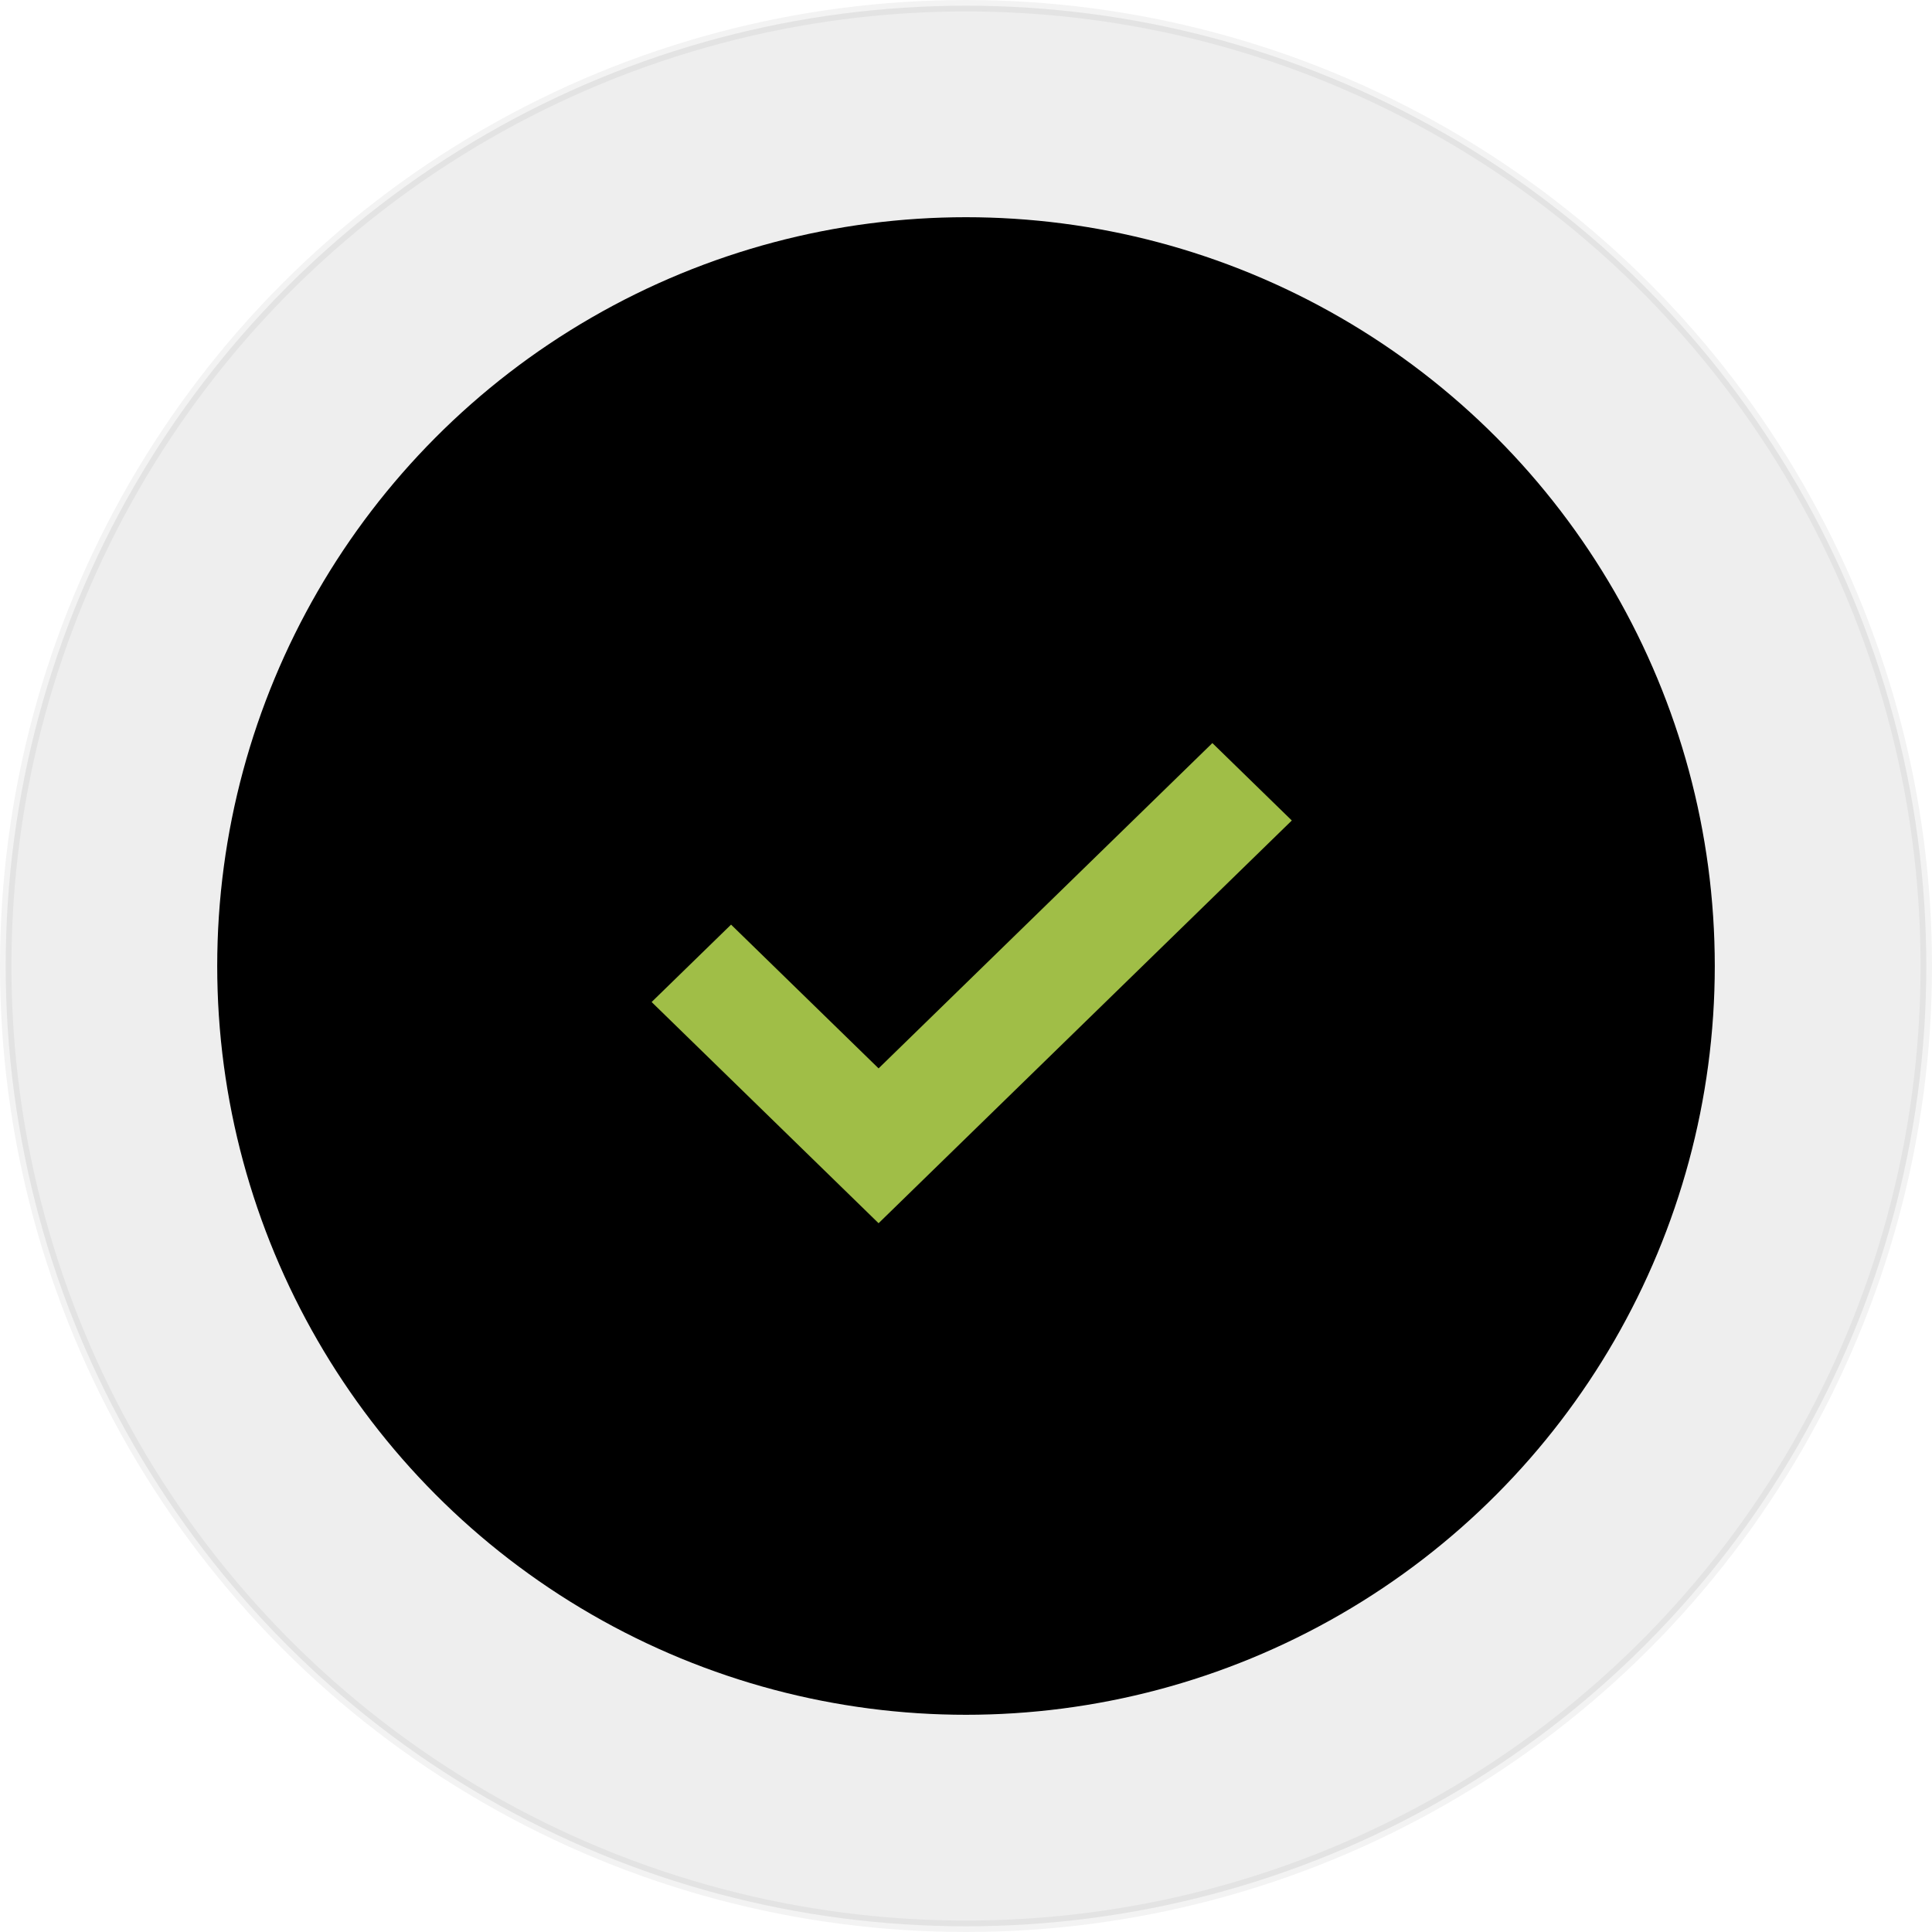
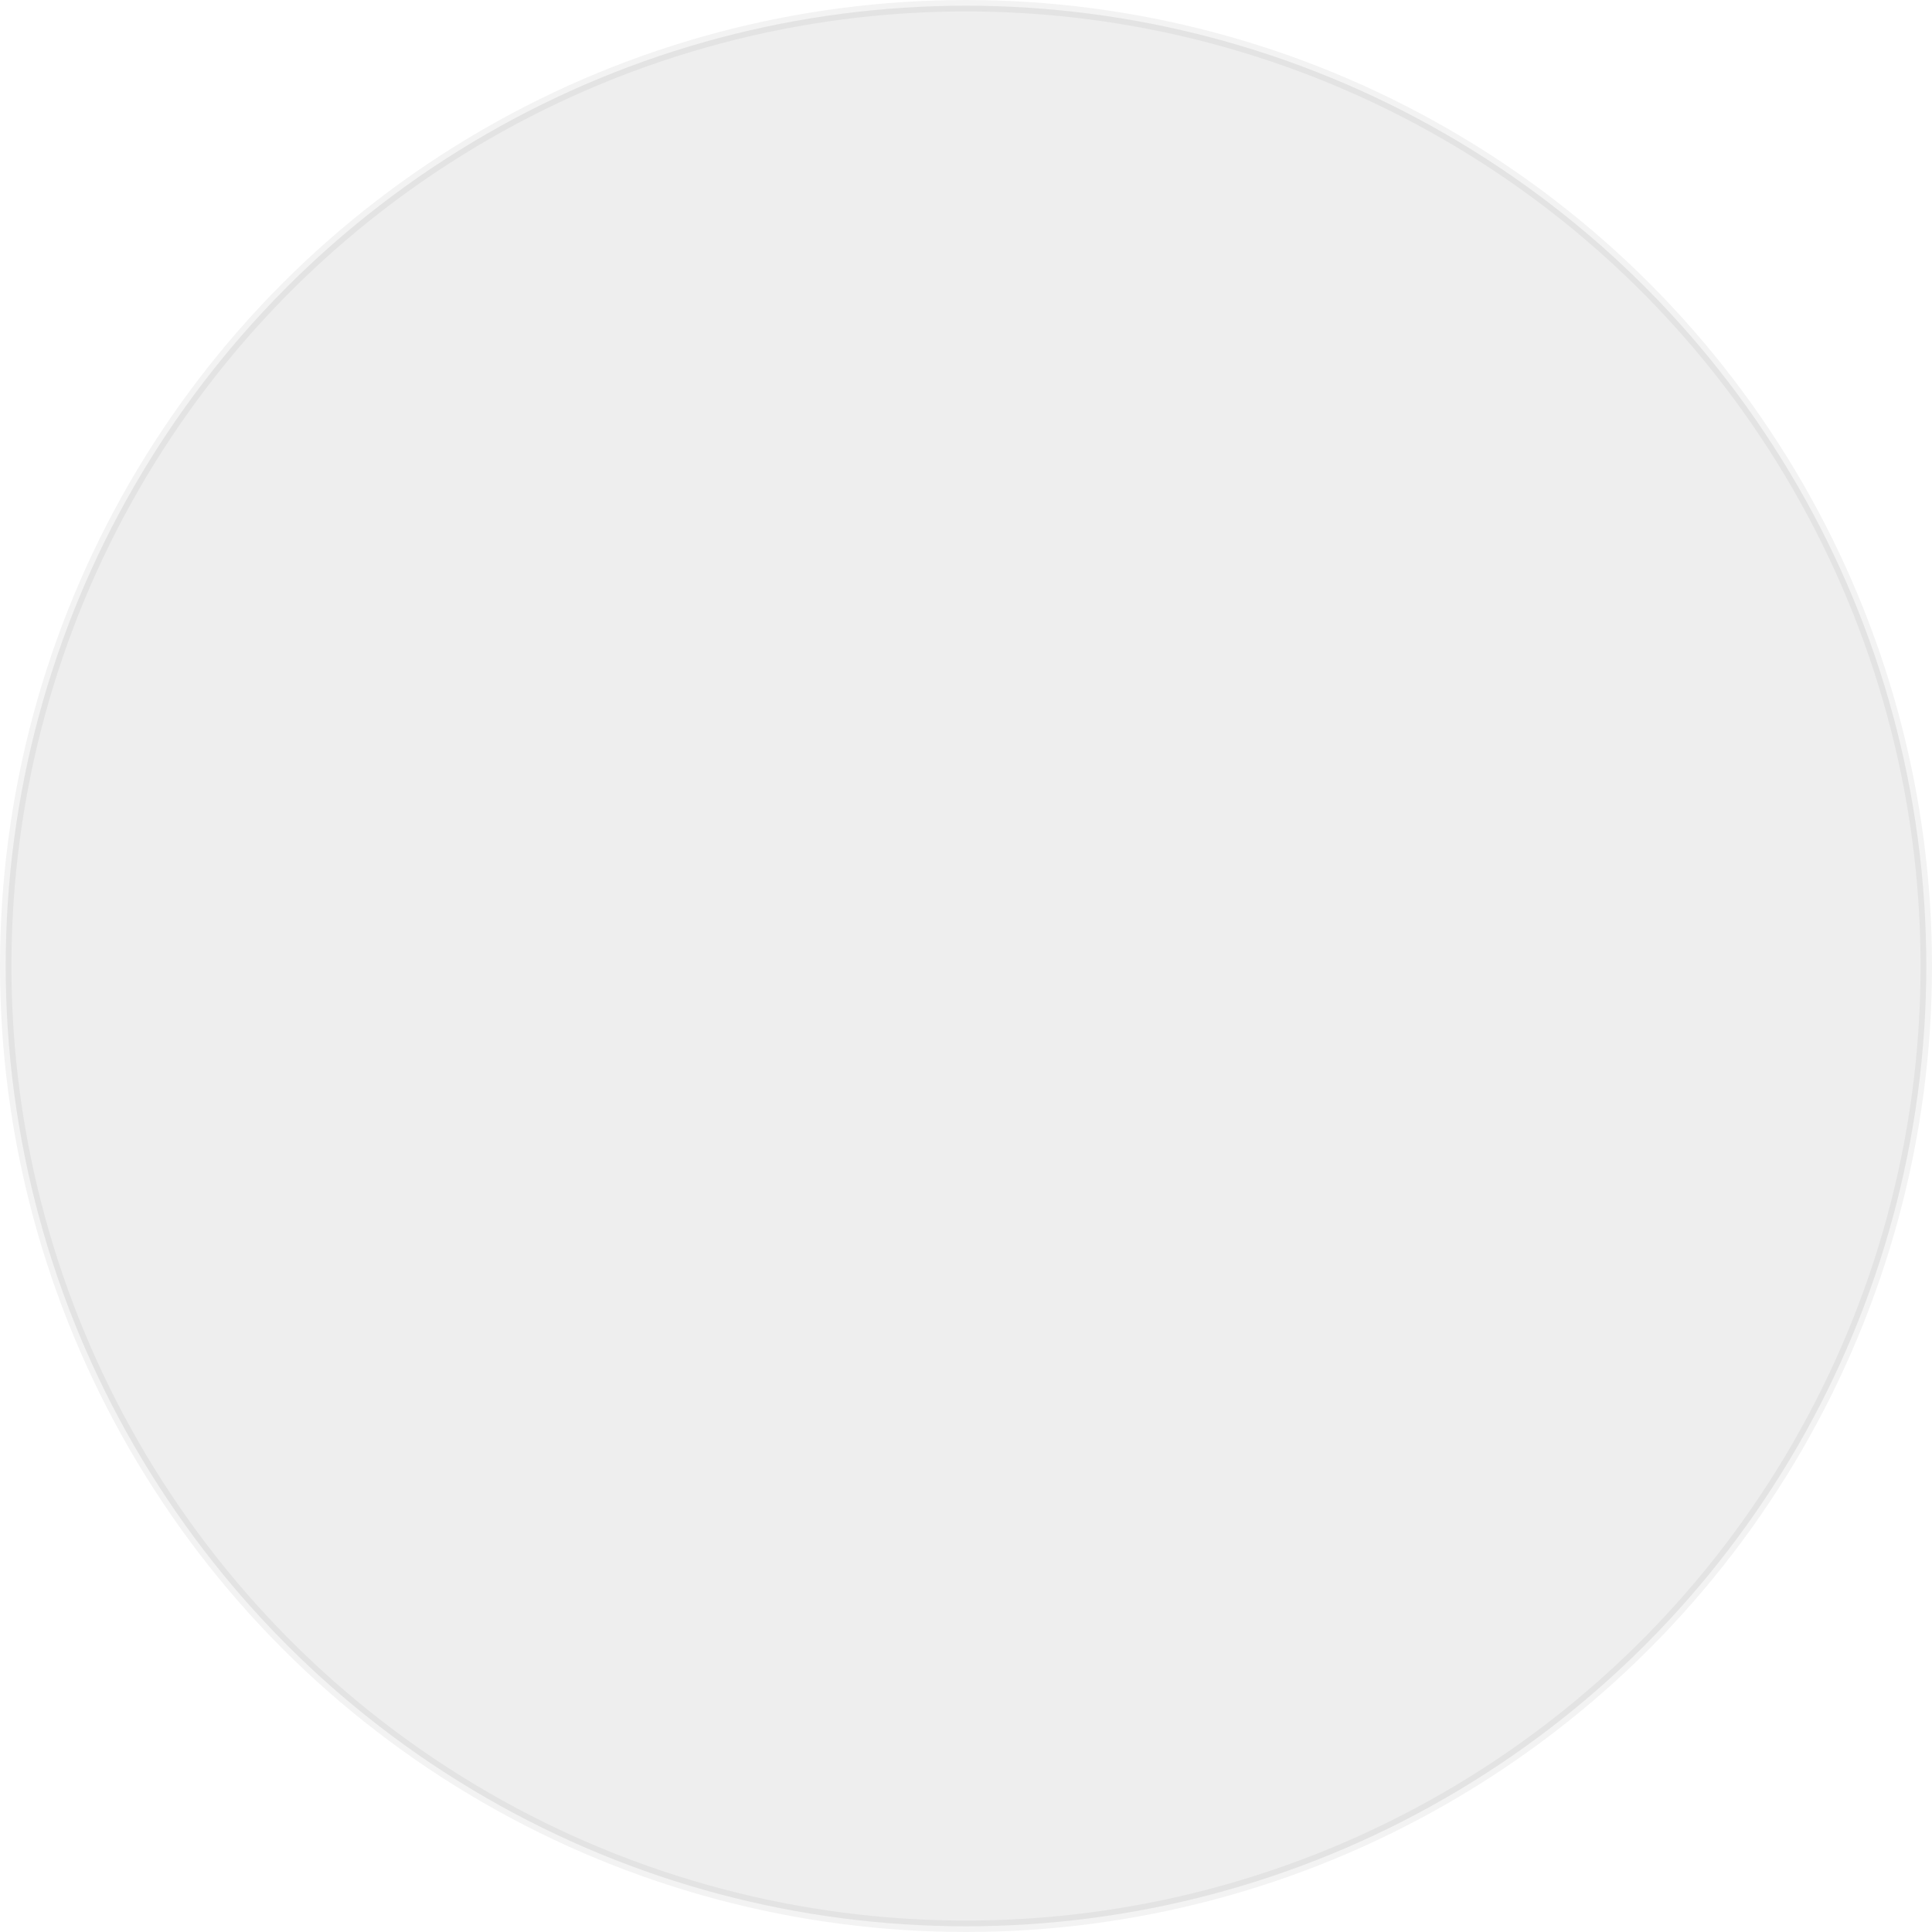
<svg xmlns="http://www.w3.org/2000/svg" xmlns:xlink="http://www.w3.org/1999/xlink" viewBox="0 0 169 169">
  <defs>
-     <circle id="a" cx="84.5" cy="84.5" r="65.5" />
    <filter x="-.8%" y="-.8%" width="101.5%" height="101.5%" filterUnits="objectBoundingBox" id="b">
      <feGaussianBlur stdDeviation=".5" in="SourceAlpha" result="shadowBlurInner1" />
      <feOffset dx="-1" dy="-1" in="shadowBlurInner1" result="shadowOffsetInner1" />
      <feComposite in="shadowOffsetInner1" in2="SourceAlpha" operator="arithmetic" k2="-1" k3="1" result="shadowInnerInner1" />
      <feColorMatrix values="0 0 0 0 0 0 0 0 0 0 0 0 0 0 0 0 0 0 0.089 0" in="shadowInnerInner1" result="shadowMatrixInner1" />
      <feGaussianBlur stdDeviation=".5" in="SourceAlpha" result="shadowBlurInner2" />
      <feOffset dx="1" dy="1" in="shadowBlurInner2" result="shadowOffsetInner2" />
      <feComposite in="shadowOffsetInner2" in2="SourceAlpha" operator="arithmetic" k2="-1" k3="1" result="shadowInnerInner2" />
      <feColorMatrix values="0 0 0 0 1 0 0 0 0 1 0 0 0 0 1 0 0 0 0.292 0" in="shadowInnerInner2" result="shadowMatrixInner2" />
      <feMerge>
        <feMergeNode in="shadowMatrixInner1" />
        <feMergeNode in="shadowMatrixInner2" />
      </feMerge>
    </filter>
  </defs>
  <g fill="none" fill-rule="evenodd">
    <circle stroke-opacity=".05" stroke="#000" fill-opacity=".07" fill="#000" cx="84.5" cy="84.5" r="84" />
    <use fill="#FFF" xlink:href="#a" />
    <use fill="#000" filter="url(#b)" xlink:href="#a" />
-     <path fill="#A0BE47" d="M76.853 107L57 87.651l6.949-6.771 12.904 12.576L106.051 65 113 71.772z" />
  </g>
</svg>